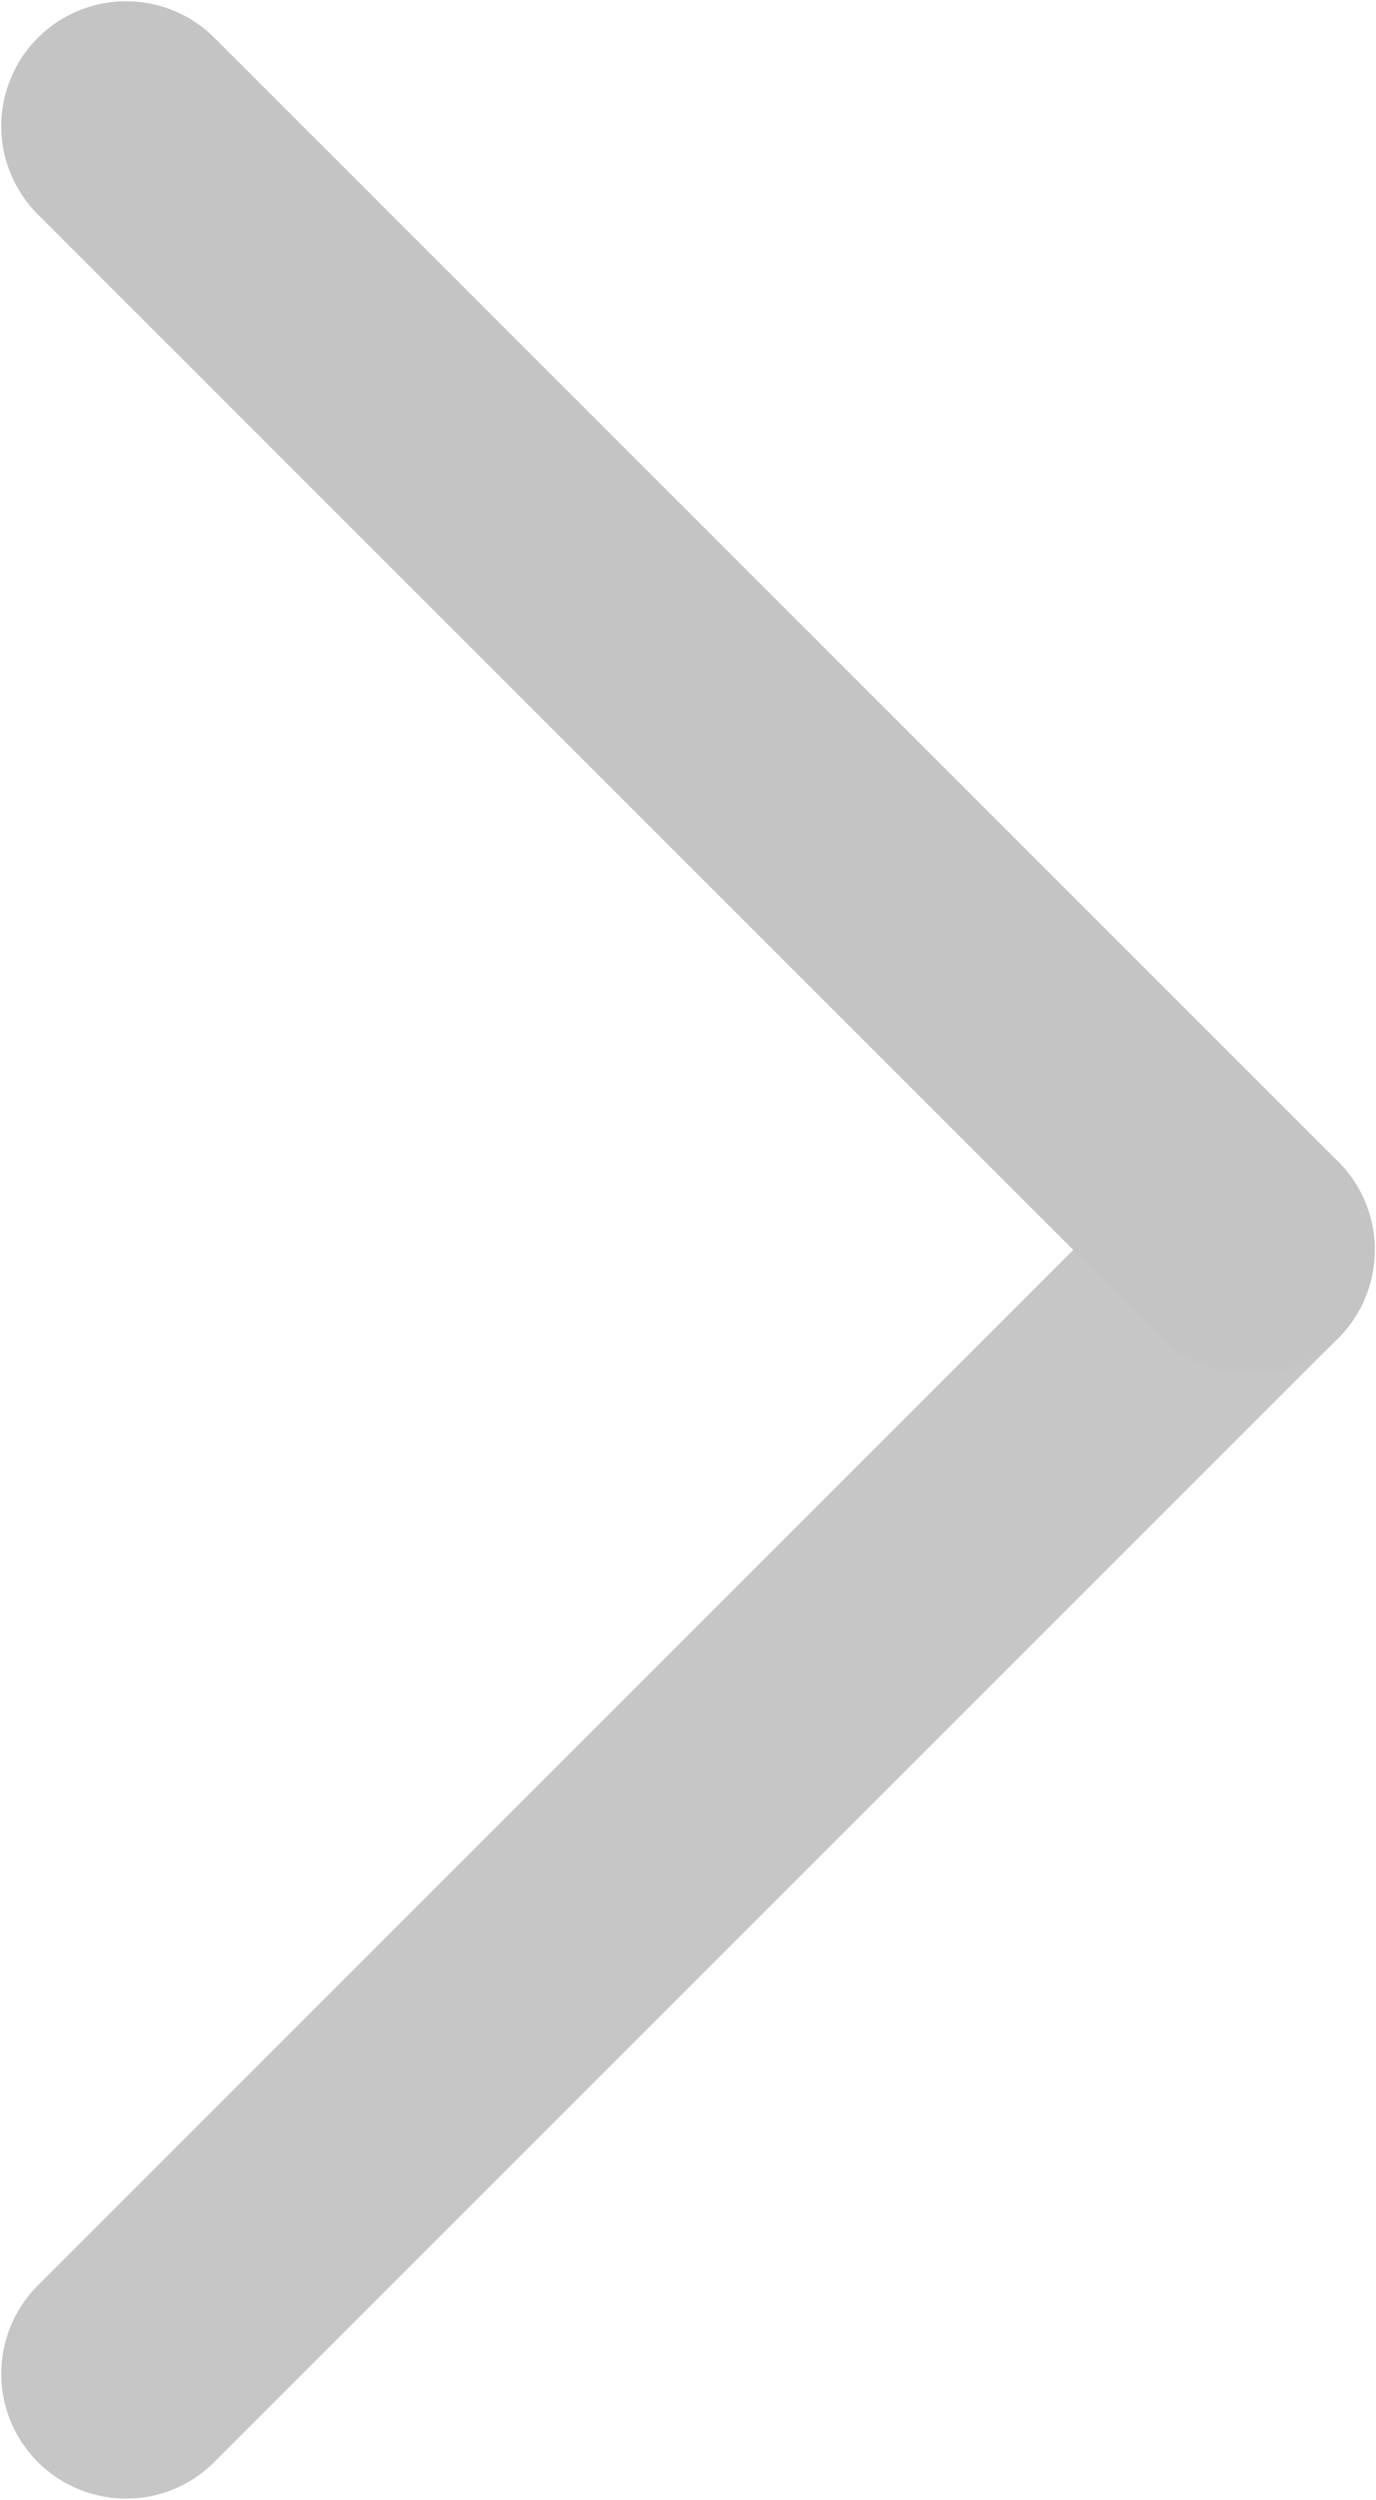
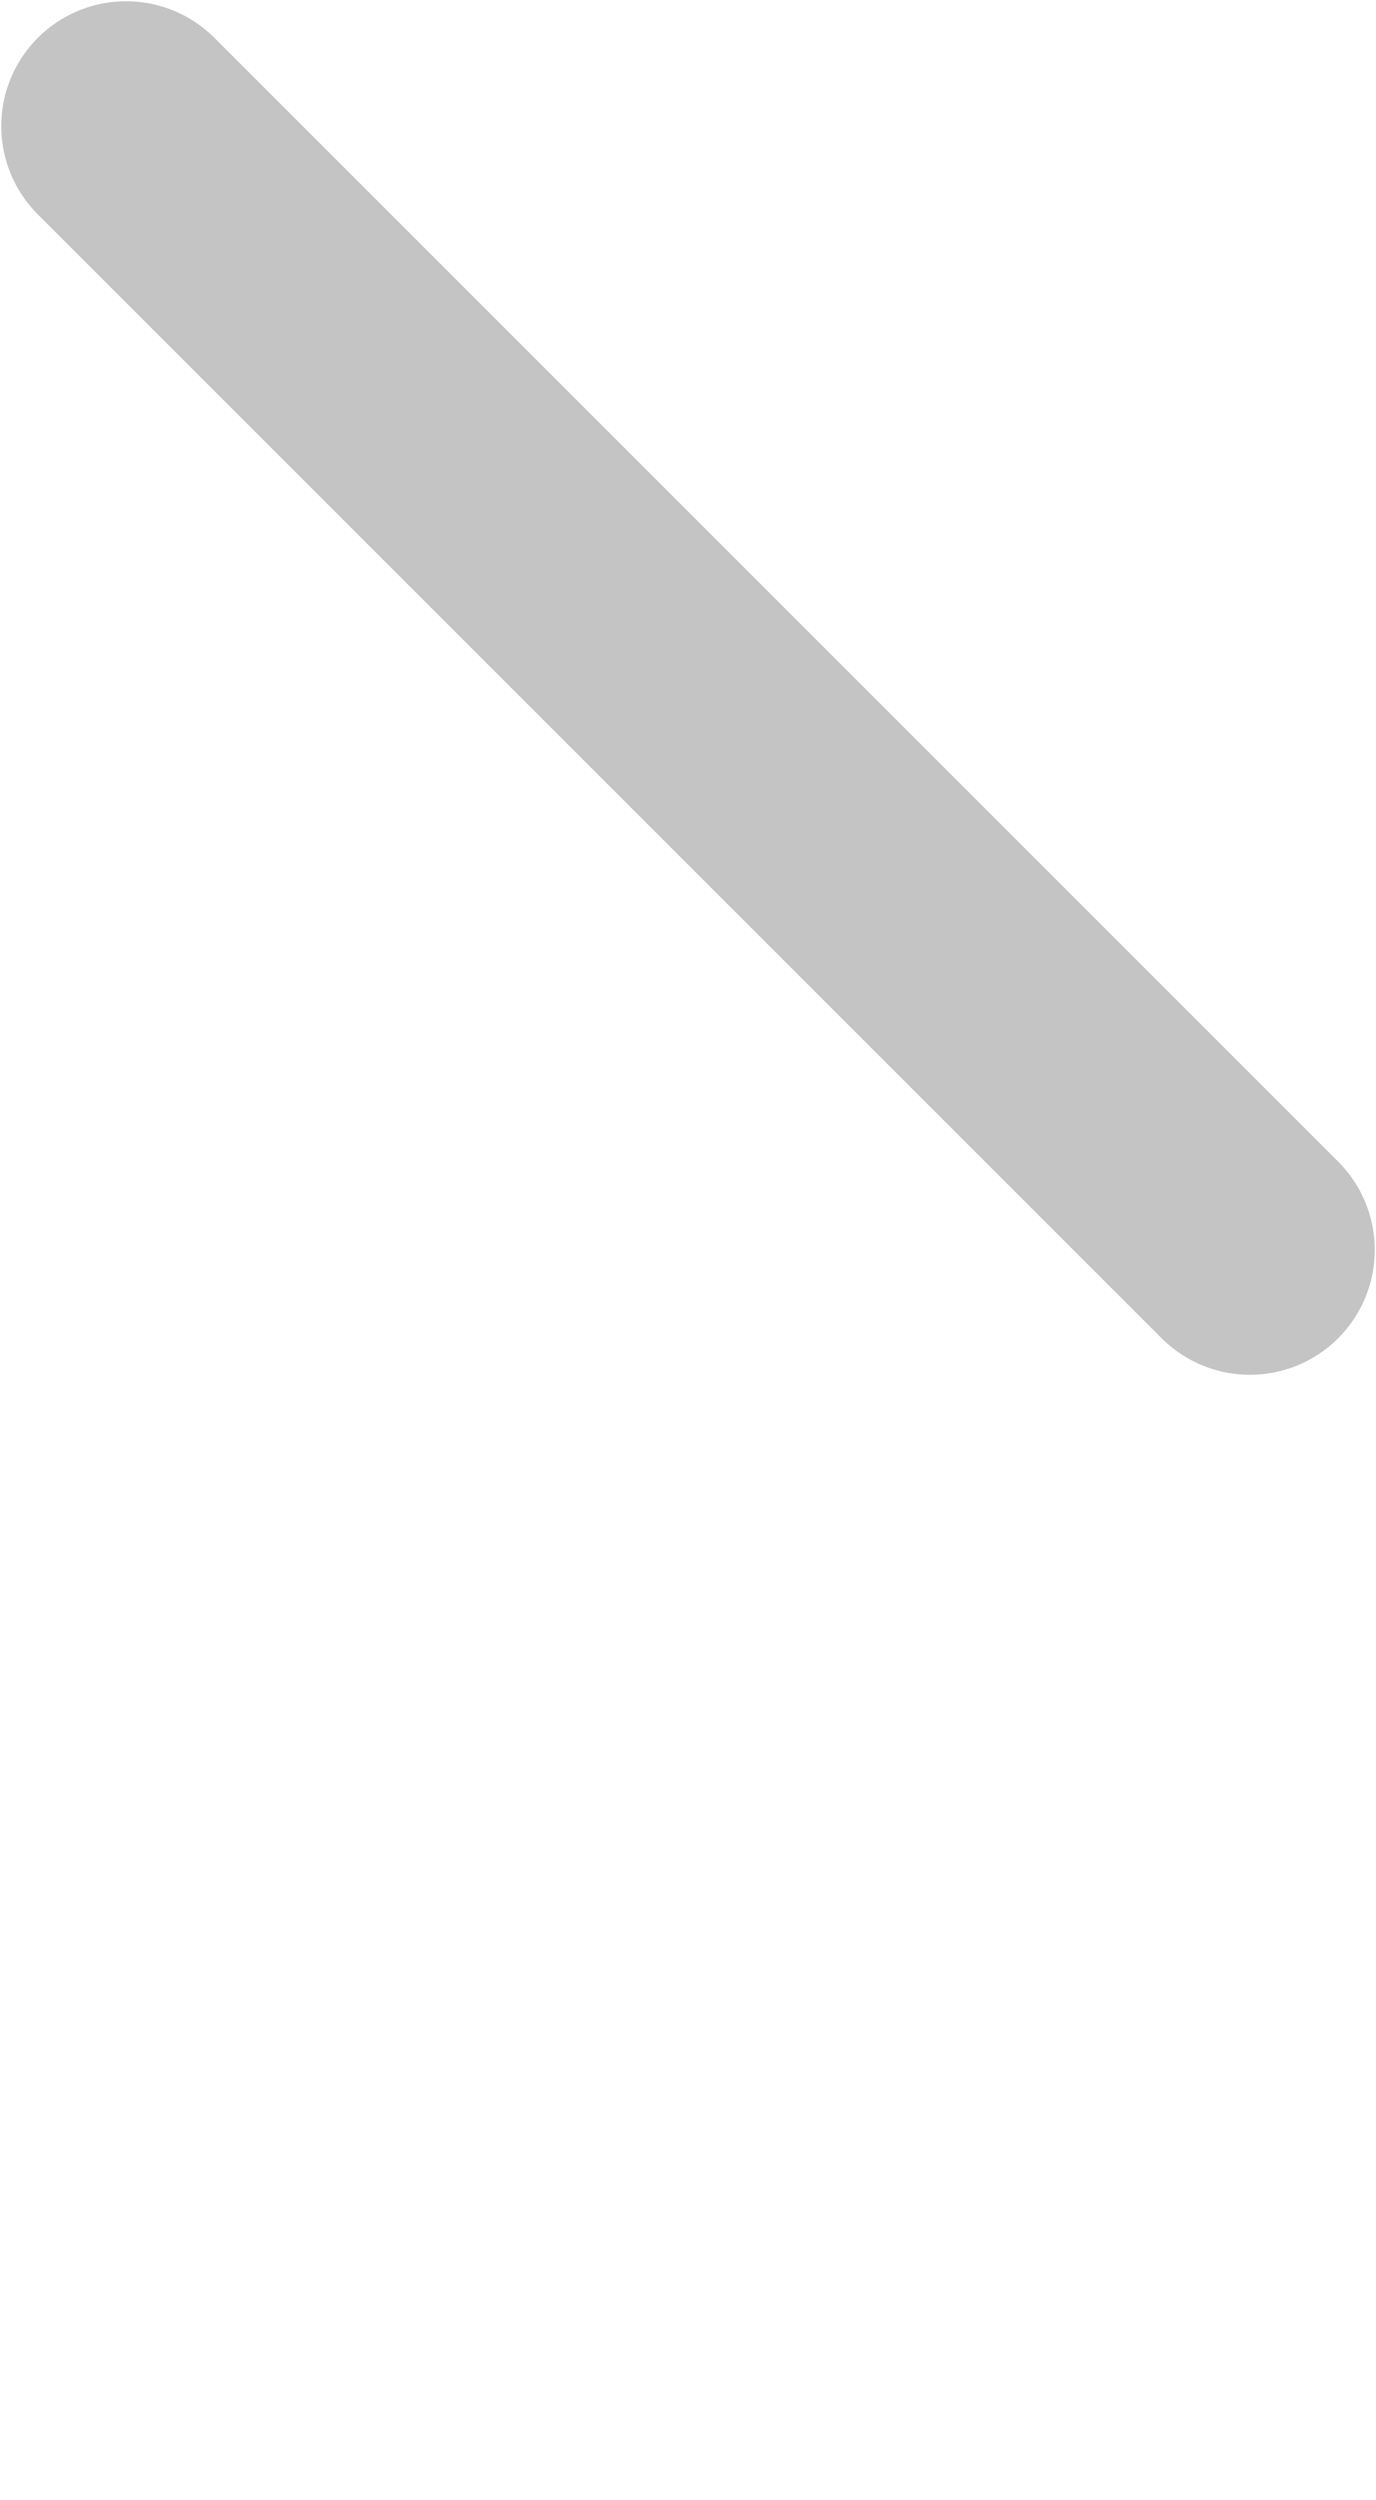
<svg xmlns="http://www.w3.org/2000/svg" xmlns:ns1="http://sodipodi.sourceforge.net/DTD/sodipodi-0.dtd" xmlns:ns2="http://www.inkscape.org/namespaces/inkscape" viewBox="0 0 11.02 20.02" version="1.1" id="svg13" ns1:docname="chevron-right.svg" ns2:version="0.92.1 r15371" width="11.02" height="20.02">
  <ns1:namedview pagecolor="#ffffff" bordercolor="#666666" borderopacity="1" objecttolerance="10" gridtolerance="10" guidetolerance="10" ns2:pageopacity="0" ns2:pageshadow="2" ns2:window-width="1333" ns2:window-height="703" id="namedview15" showgrid="false" ns2:zoom="7.375" ns2:cx="-17.972951" ns2:cy="10.0101" ns2:window-x="0" ns2:window-y="0" ns2:window-maximized="0" ns2:current-layer="chevron-right" fit-margin-top="0" fit-margin-left="0" fit-margin-right="0" fit-margin-bottom="0" />
  <defs id="defs4">
    <style id="style2">.cls-1{fill:none;stroke:#000;stroke-linecap:round;stroke-linejoin:round;stroke-width:2px;}</style>
  </defs>
  <g id="chevron-right" style="fill:#3f9dcc;fill-opacity:1" transform="translate(-10.99,-5.99)">
-     <line class="cls-1" x1="21" x2="12" y1="16" y2="25" id="line8" style="fill:none;fill-opacity:1;stroke:#c6c6c6;stroke-width:2px;stroke-linecap:round;stroke-linejoin:round;stroke-opacity:1" />
    <line class="cls-1" x1="12" x2="21" y1="7" y2="16" id="line10" style="fill:#3f9dcc;fill-opacity:1;stroke:#c4c4c4;stroke-width:2px;stroke-linecap:round;stroke-linejoin:round;stroke-opacity:1" />
  </g>
</svg>